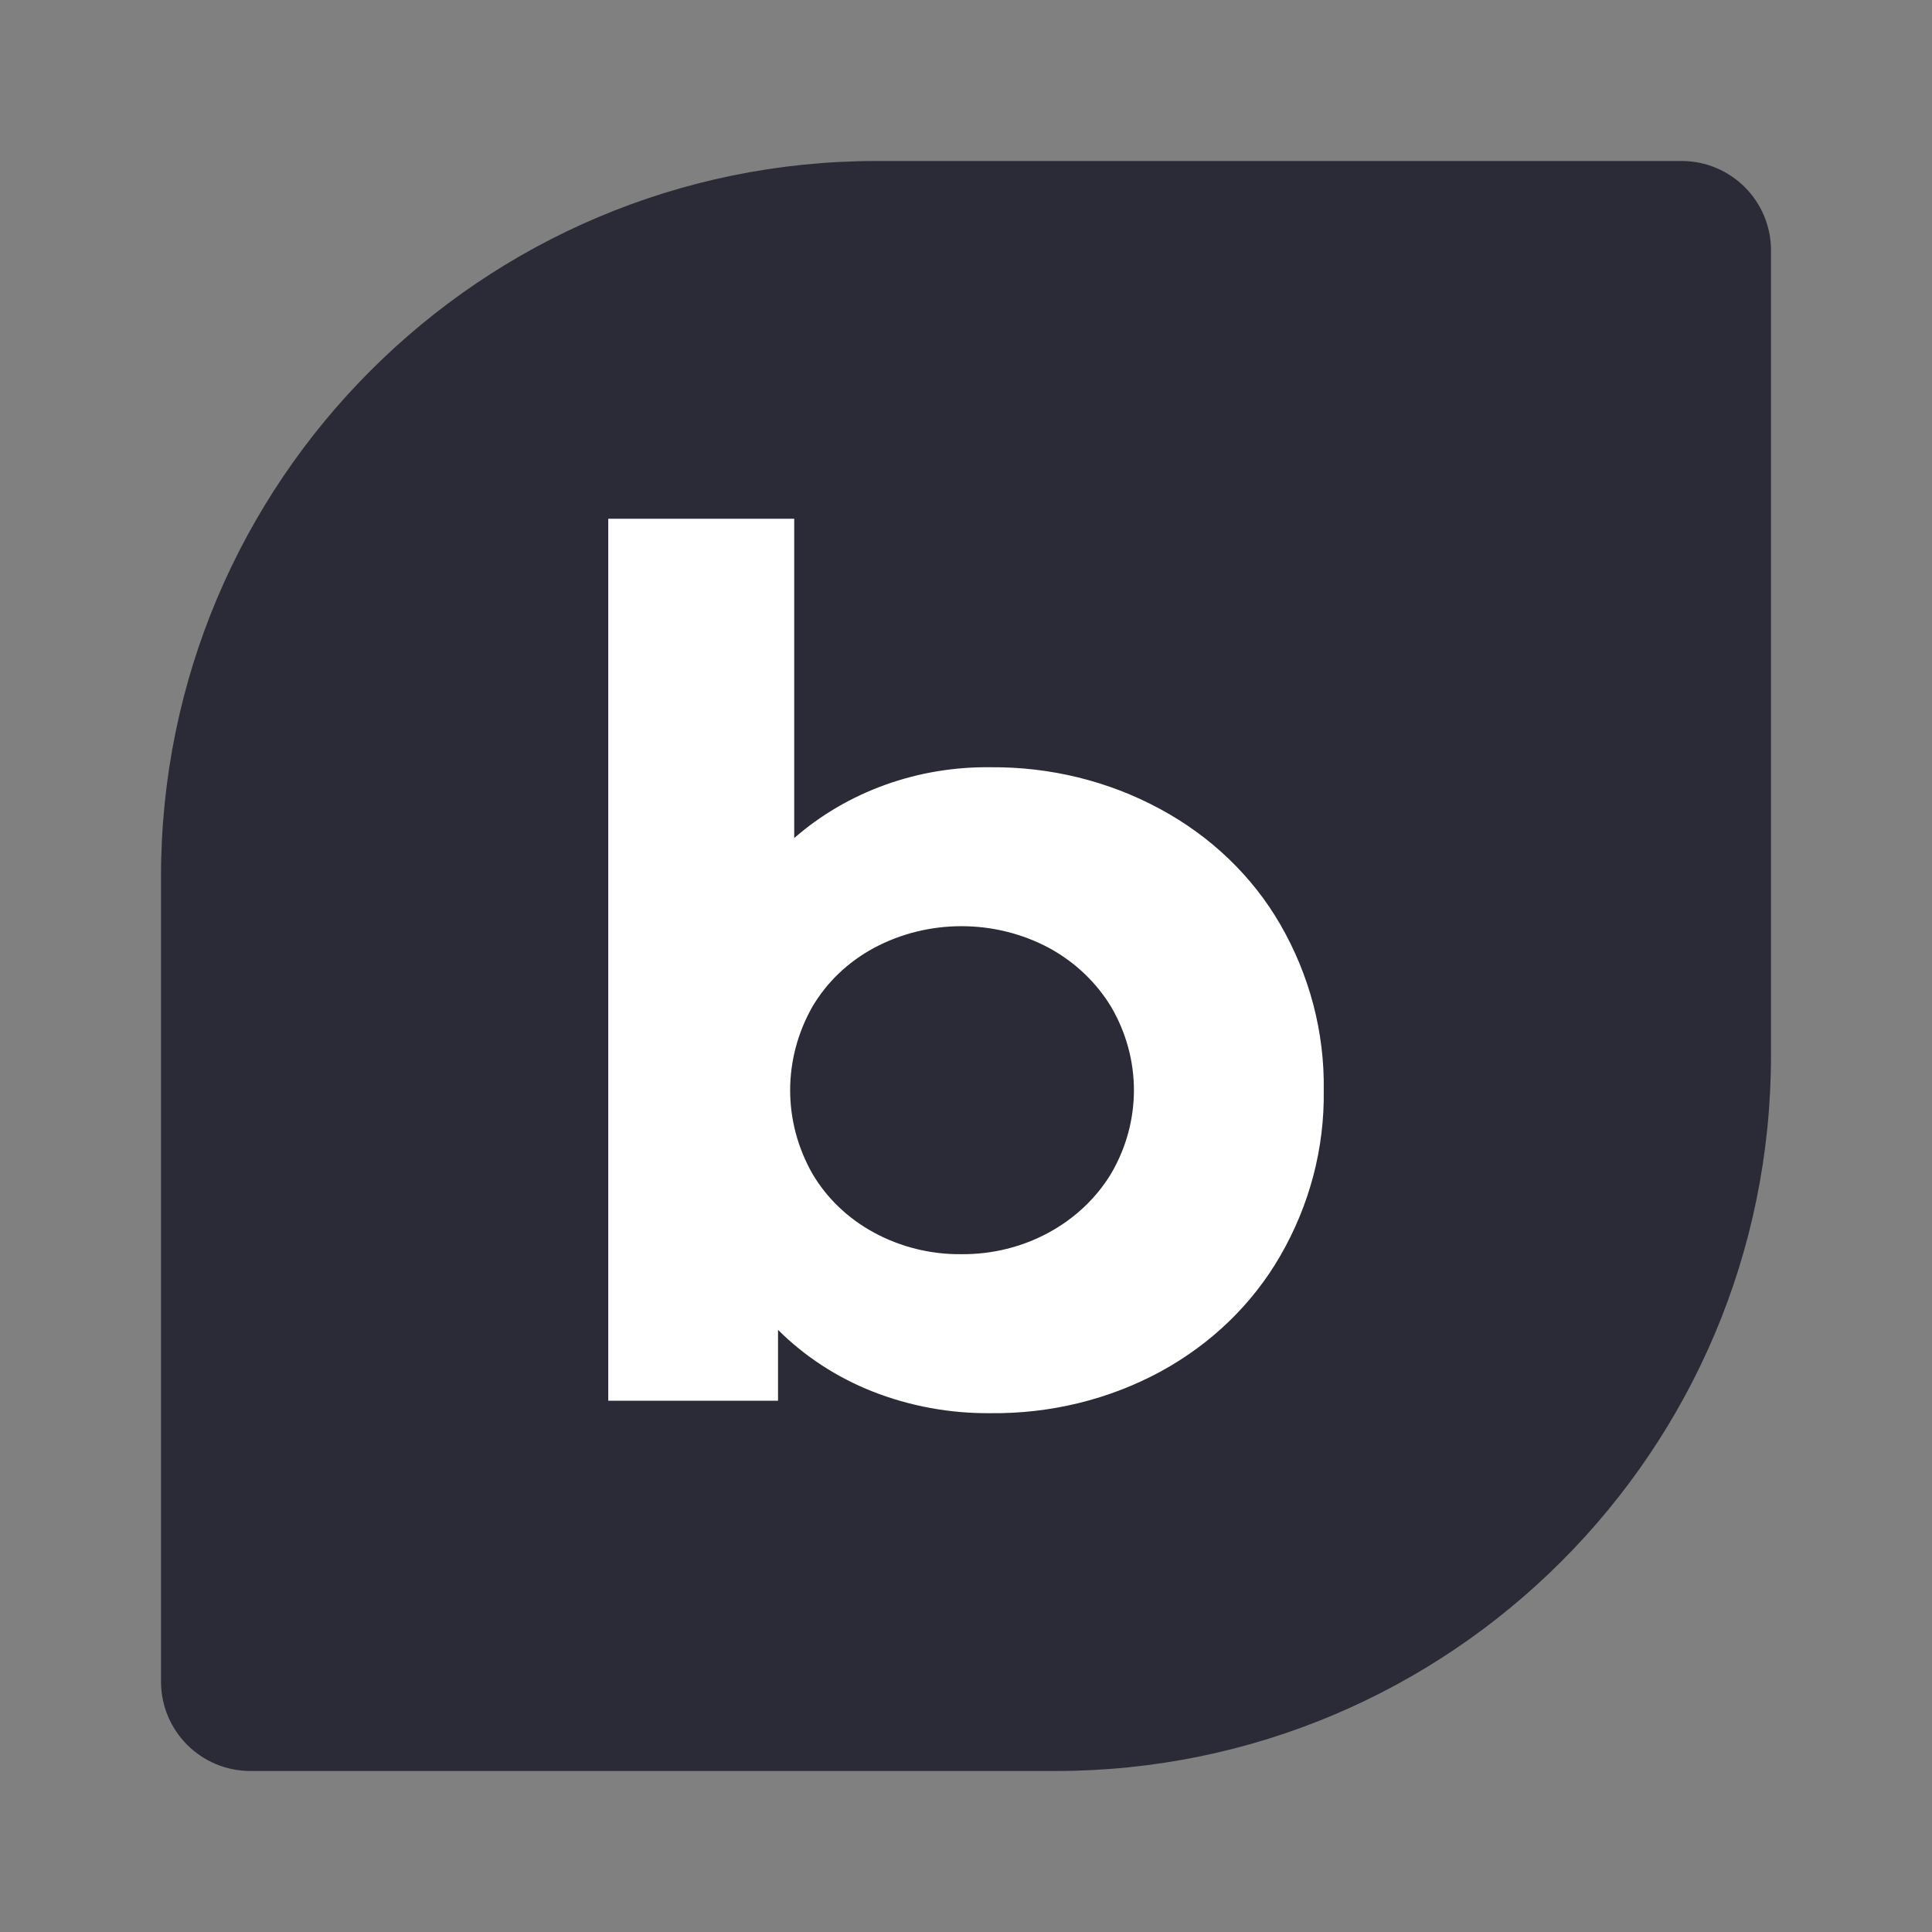
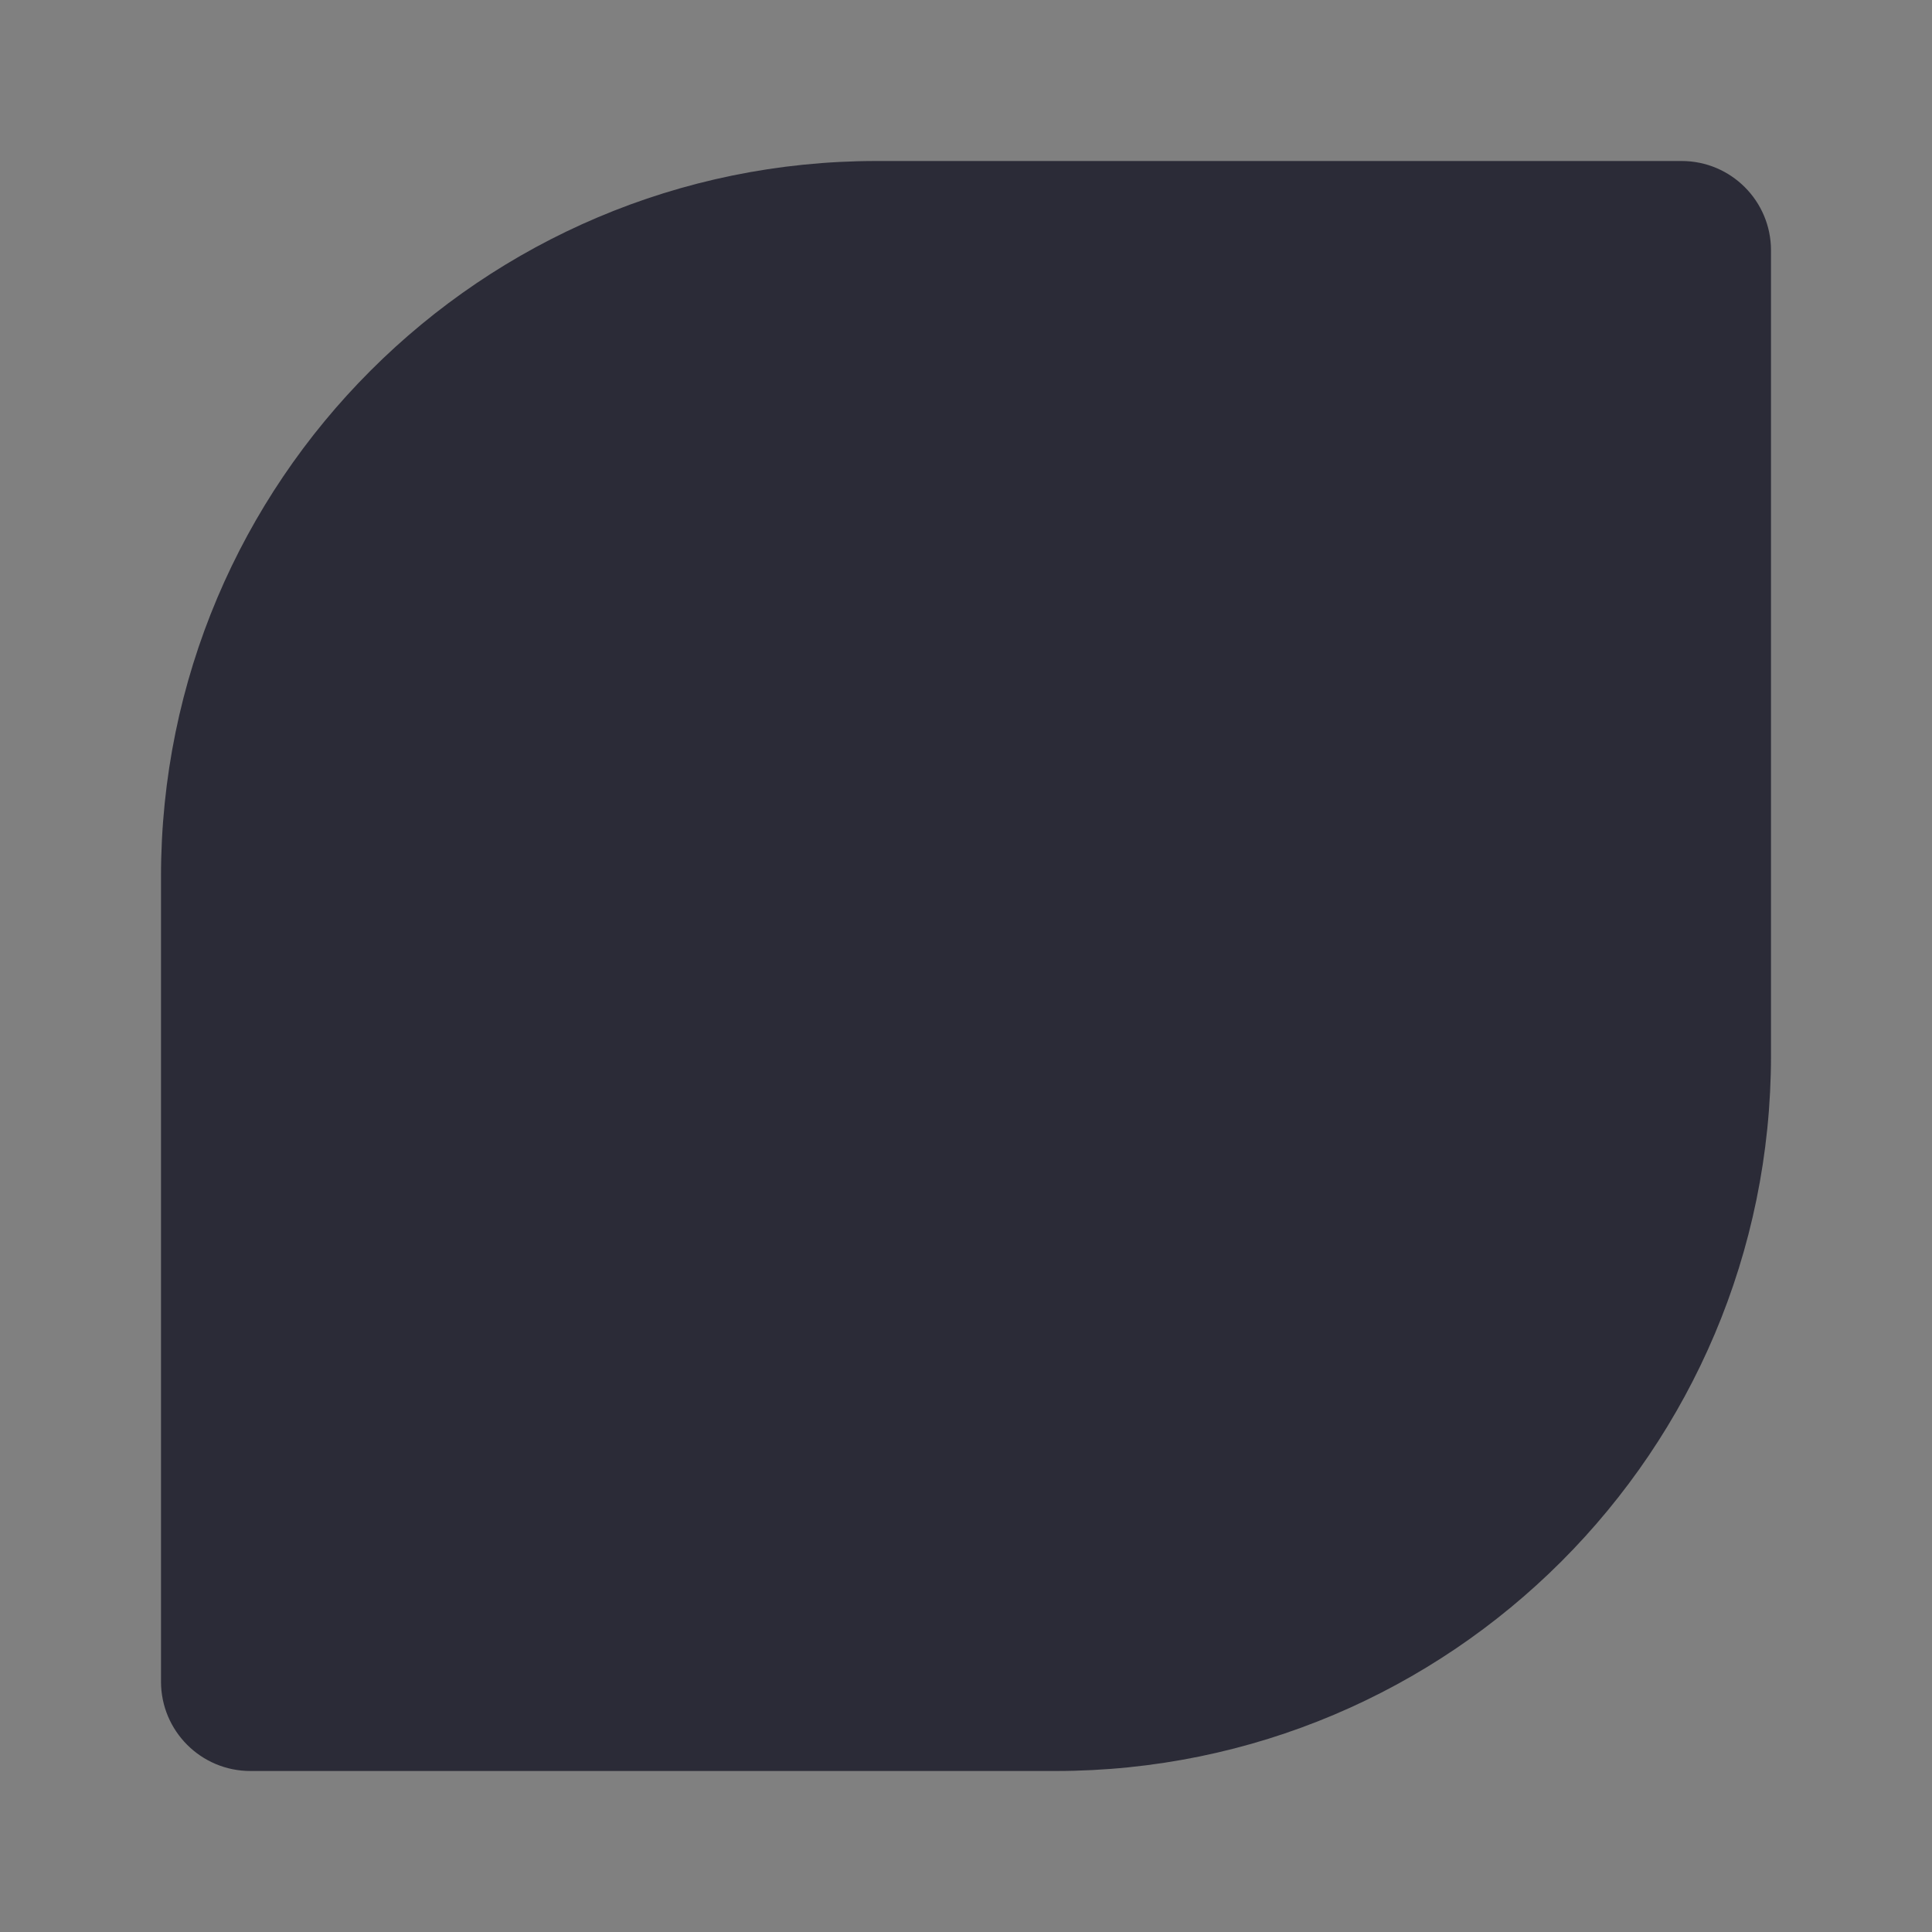
<svg xmlns="http://www.w3.org/2000/svg" width="24" height="24" viewBox="0 0 24 24" fill="none">
  <rect x="0" y="0" width="24" height="24" fill="#808080" stroke="none" />
  <path fill-rule="evenodd" clip-rule="evenodd" d="M10.889 2H20.889C21.503 2 22 2.497 22 3.111V13.111C22 18.02 18.02 22 13.111 22H3.111C2.497 22 2 21.503 2 20.889V10.889C2 5.98 5.98 2 10.889 2Z" fill="#2B2B37" />
-   <path d="M12.307 17.555C11.802 17.56 11.302 17.468 10.837 17.285C10.393 17.109 9.994 16.848 9.665 16.52V17.4H7.556V6.444H9.866V10.411C10.526 9.834 11.401 9.519 12.307 9.531C13.045 9.525 13.771 9.703 14.408 10.048C15.04 10.388 15.558 10.885 15.903 11.482C16.269 12.115 16.455 12.825 16.444 13.543C16.455 14.261 16.269 14.97 15.903 15.602C15.559 16.199 15.045 16.696 14.417 17.038C13.777 17.385 13.048 17.563 12.307 17.555ZM11.941 15.58C12.713 15.587 13.427 15.202 13.804 14.577C14.18 13.932 14.18 13.154 13.804 12.509C13.621 12.206 13.356 11.953 13.034 11.777C12.359 11.415 11.528 11.415 10.854 11.777C10.532 11.951 10.268 12.205 10.09 12.509C9.724 13.157 9.724 13.93 10.09 14.577C10.268 14.881 10.532 15.135 10.854 15.31C11.184 15.49 11.56 15.584 11.942 15.58H11.941Z" fill="white" />
</svg>